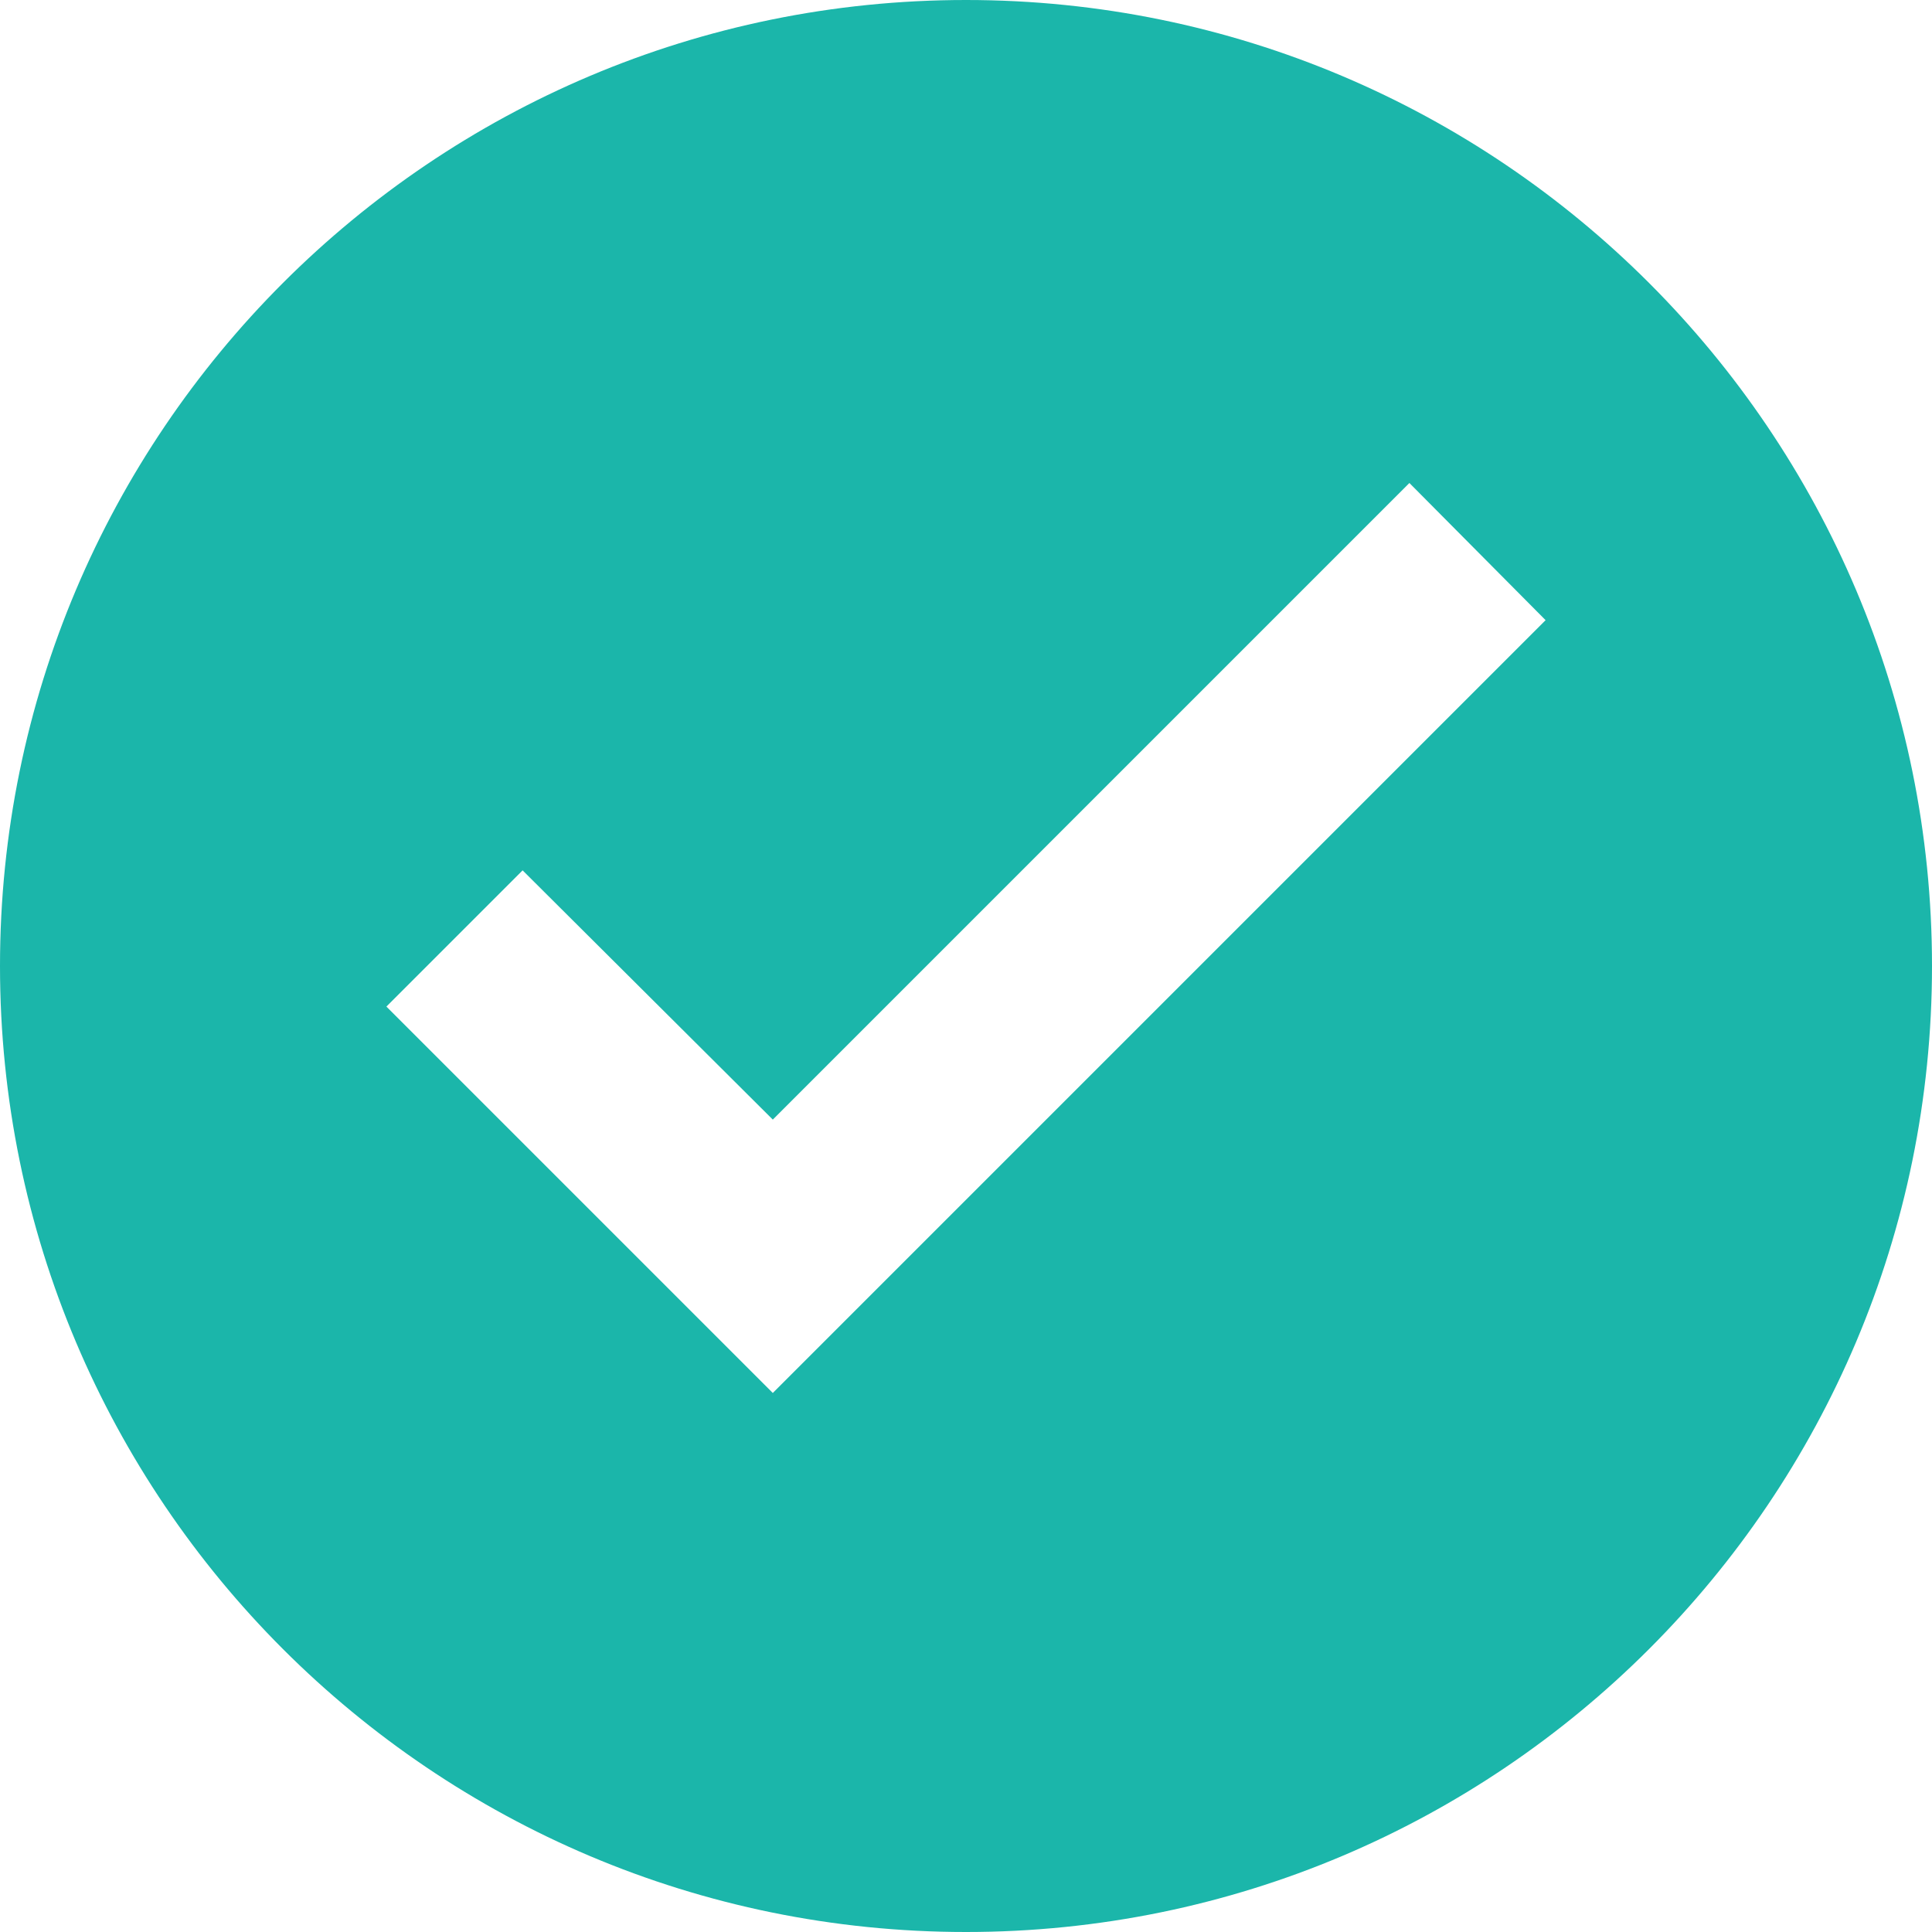
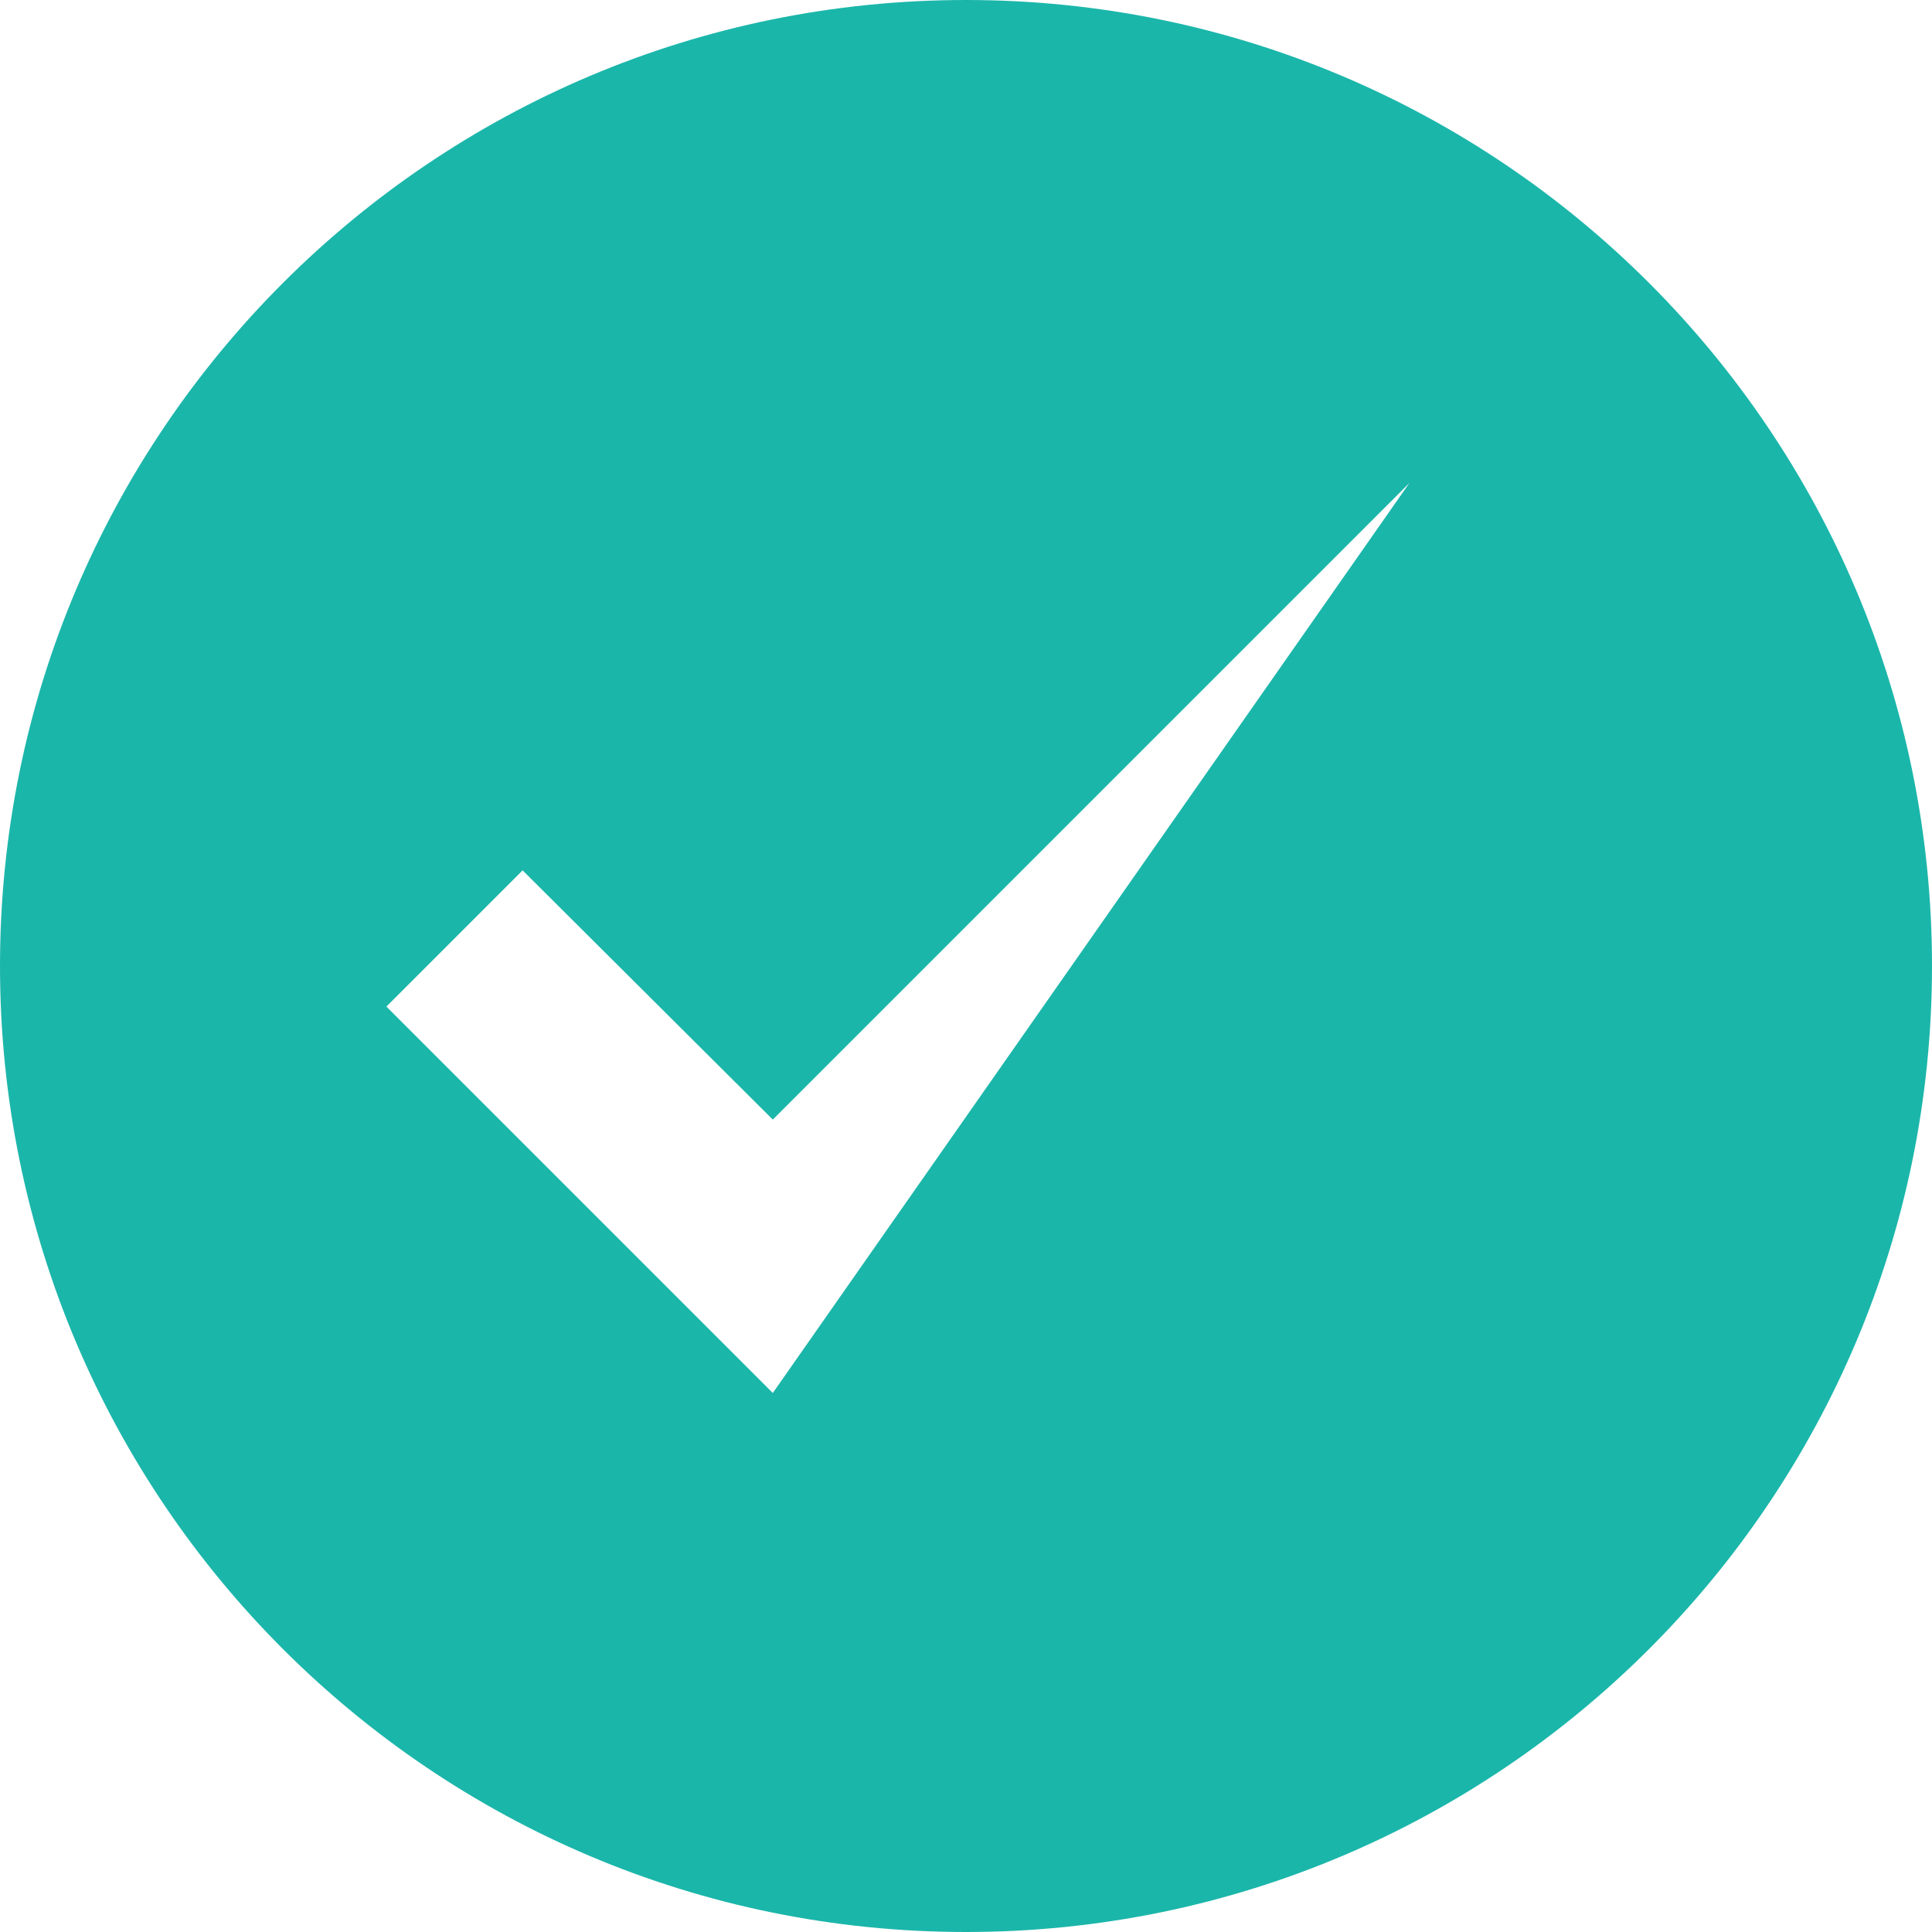
<svg xmlns="http://www.w3.org/2000/svg" width="24px" height="24px" viewBox="0 0 24 24" version="1.1">
  <title>icon 48/check-green</title>
  <desc>Created with Sketch.</desc>
  <defs />
  <g id="Features-Page" stroke="none" stroke-width="1" fill="none" fill-rule="evenodd">
    <g id="MS-Features-Individual-NEWb" transform="translate(-720, -1161)" fill="#1BB6AA">
      <g id="Contributions-&amp;-Transfers" transform="translate(0, 733)">
        <g id="Group" transform="translate(716, 155)">
          <g id="text-contributions" transform="translate(4, 136)">
            <g id="Group-5" transform="translate(0, 137)">
              <g id="icon/20-green-checkmark-filled">
-                 <path d="M12,24 C5.373,24 0,18.627 0,12 C0,5.373 5.373,0 12,0 C18.627,0 24,5.373 24,12 C24,18.627 18.627,24 12,24 Z M4.8,12.504 L9.6,17.304 L19.2,7.704 L17.508,6 L9.6,13.908 L6.492,10.812 L4.8,12.504 Z" id="Combined-Shape" />
+                 <path d="M12,24 C5.373,24 0,18.627 0,12 C0,5.373 5.373,0 12,0 C18.627,0 24,5.373 24,12 C24,18.627 18.627,24 12,24 Z M4.8,12.504 L9.6,17.304 L17.508,6 L9.6,13.908 L6.492,10.812 L4.8,12.504 Z" id="Combined-Shape" />
              </g>
            </g>
          </g>
        </g>
      </g>
    </g>
  </g>
</svg>